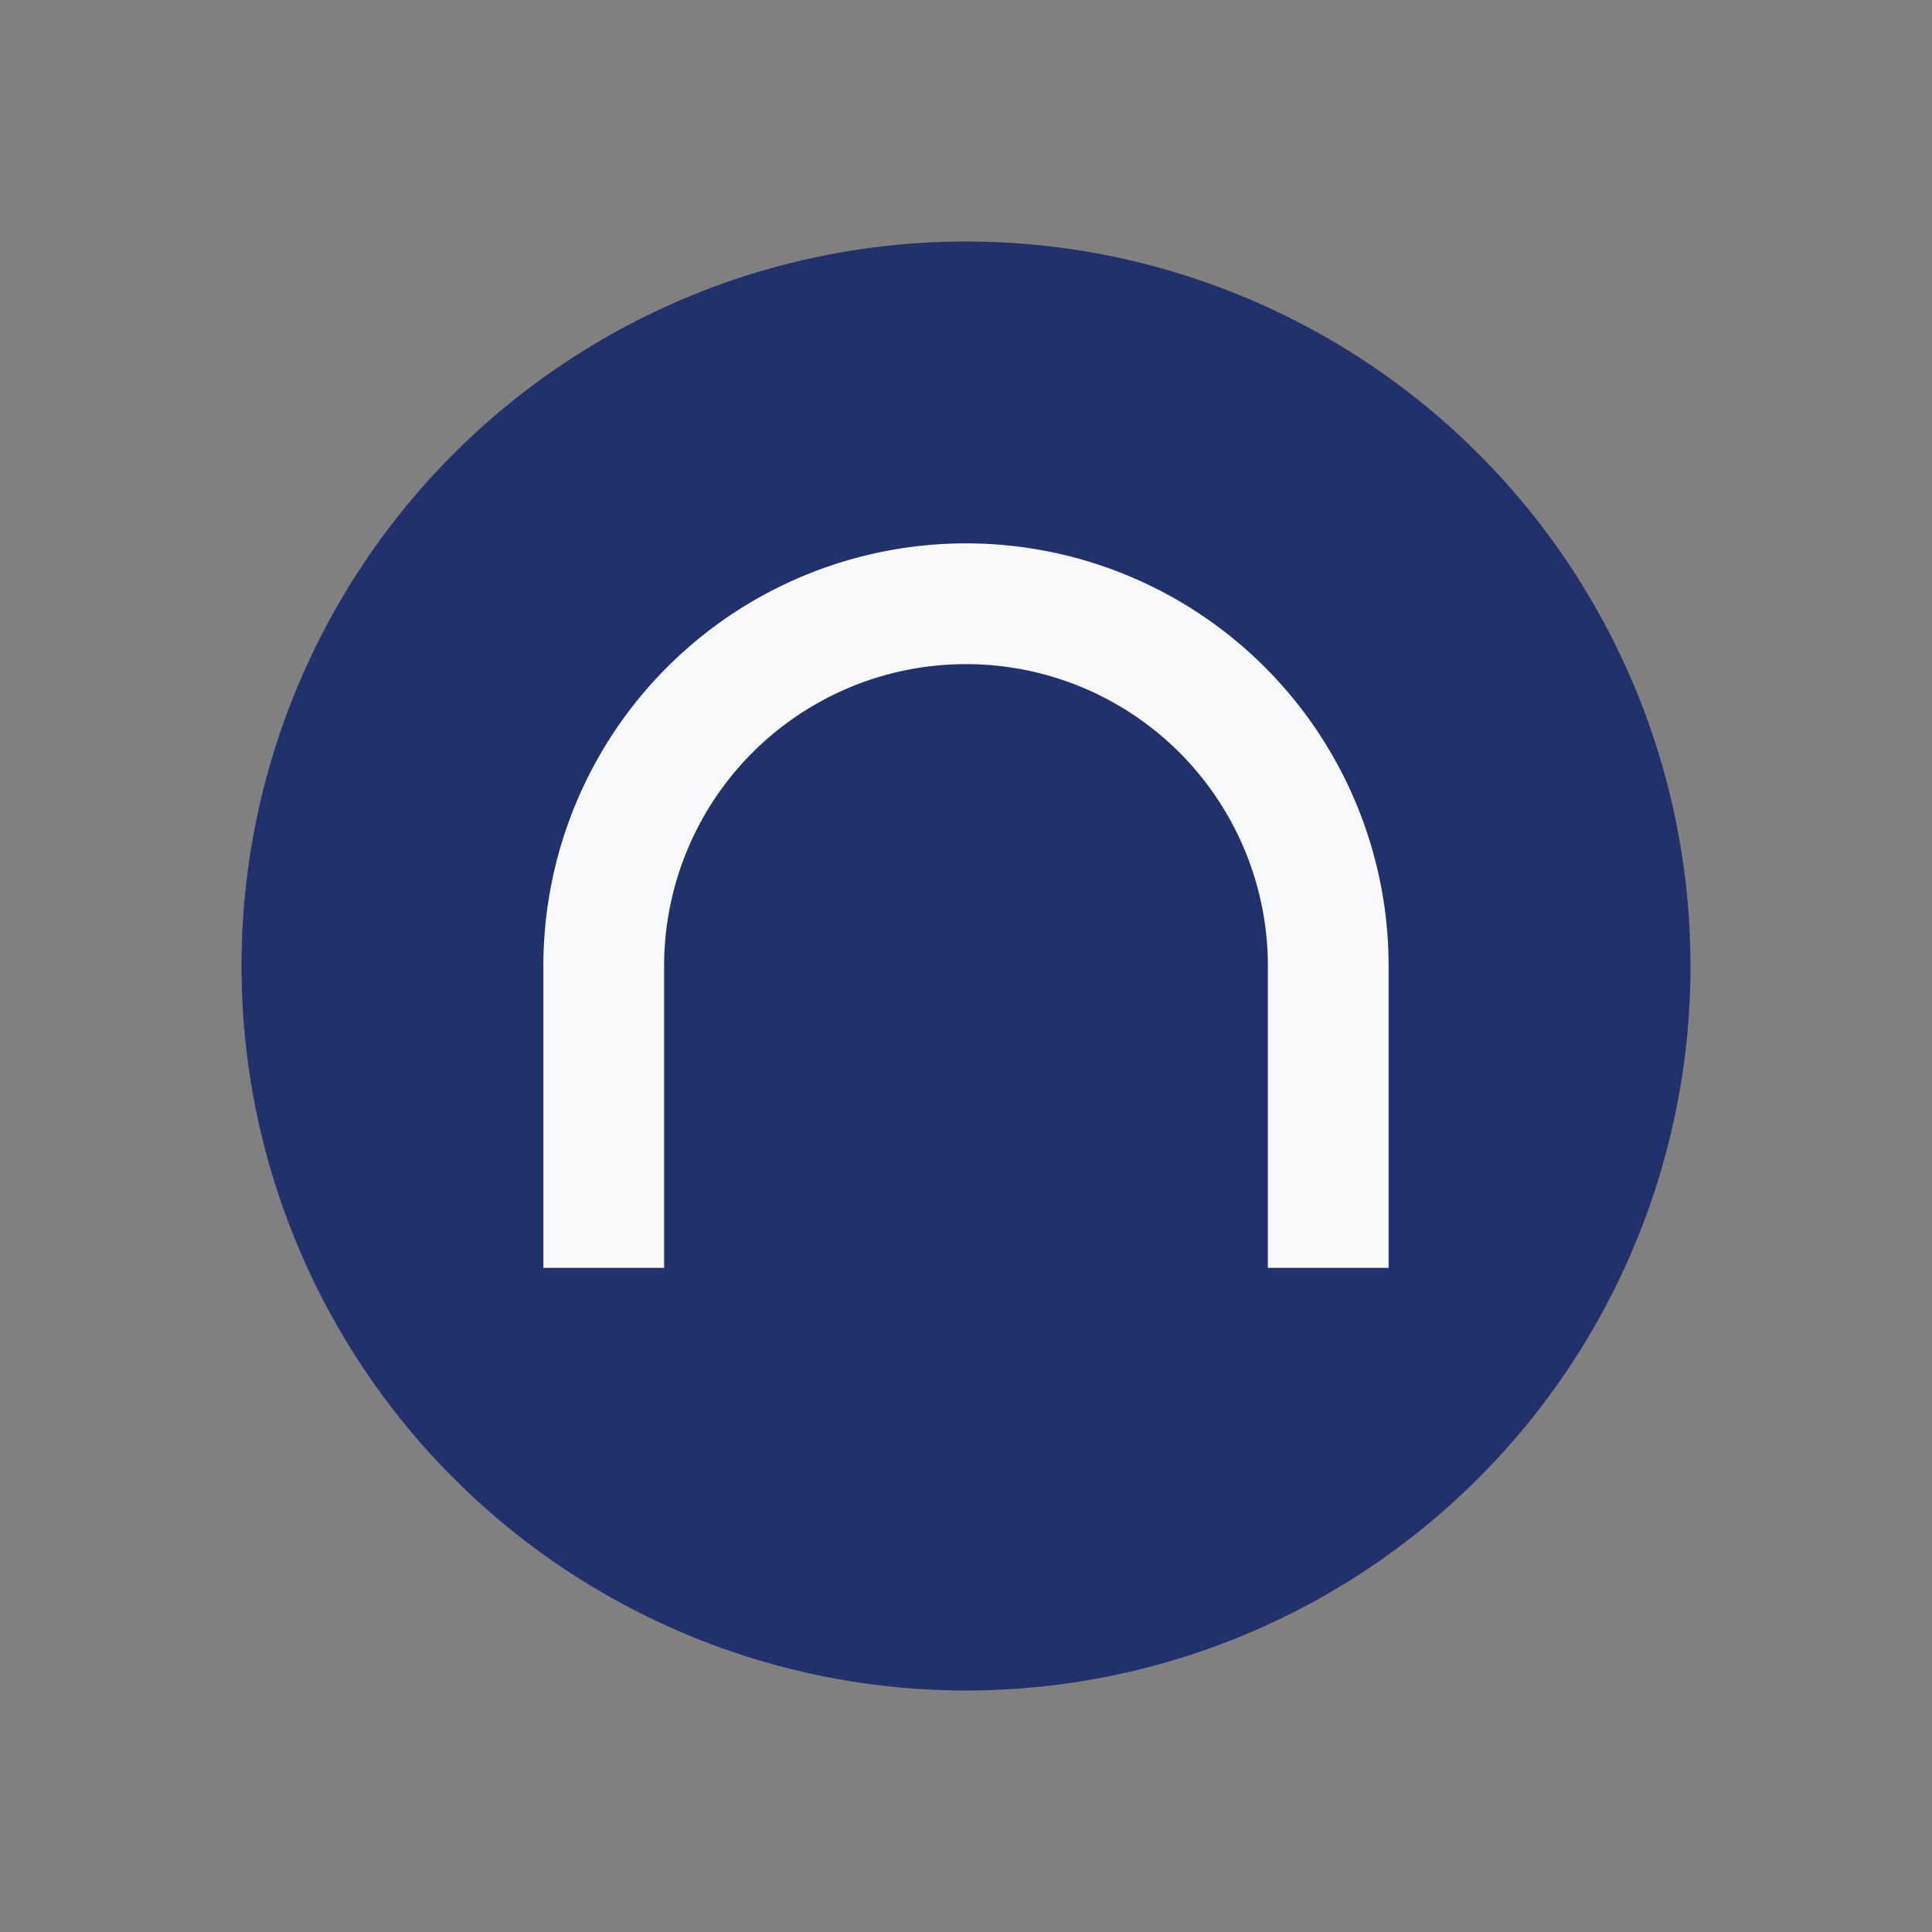
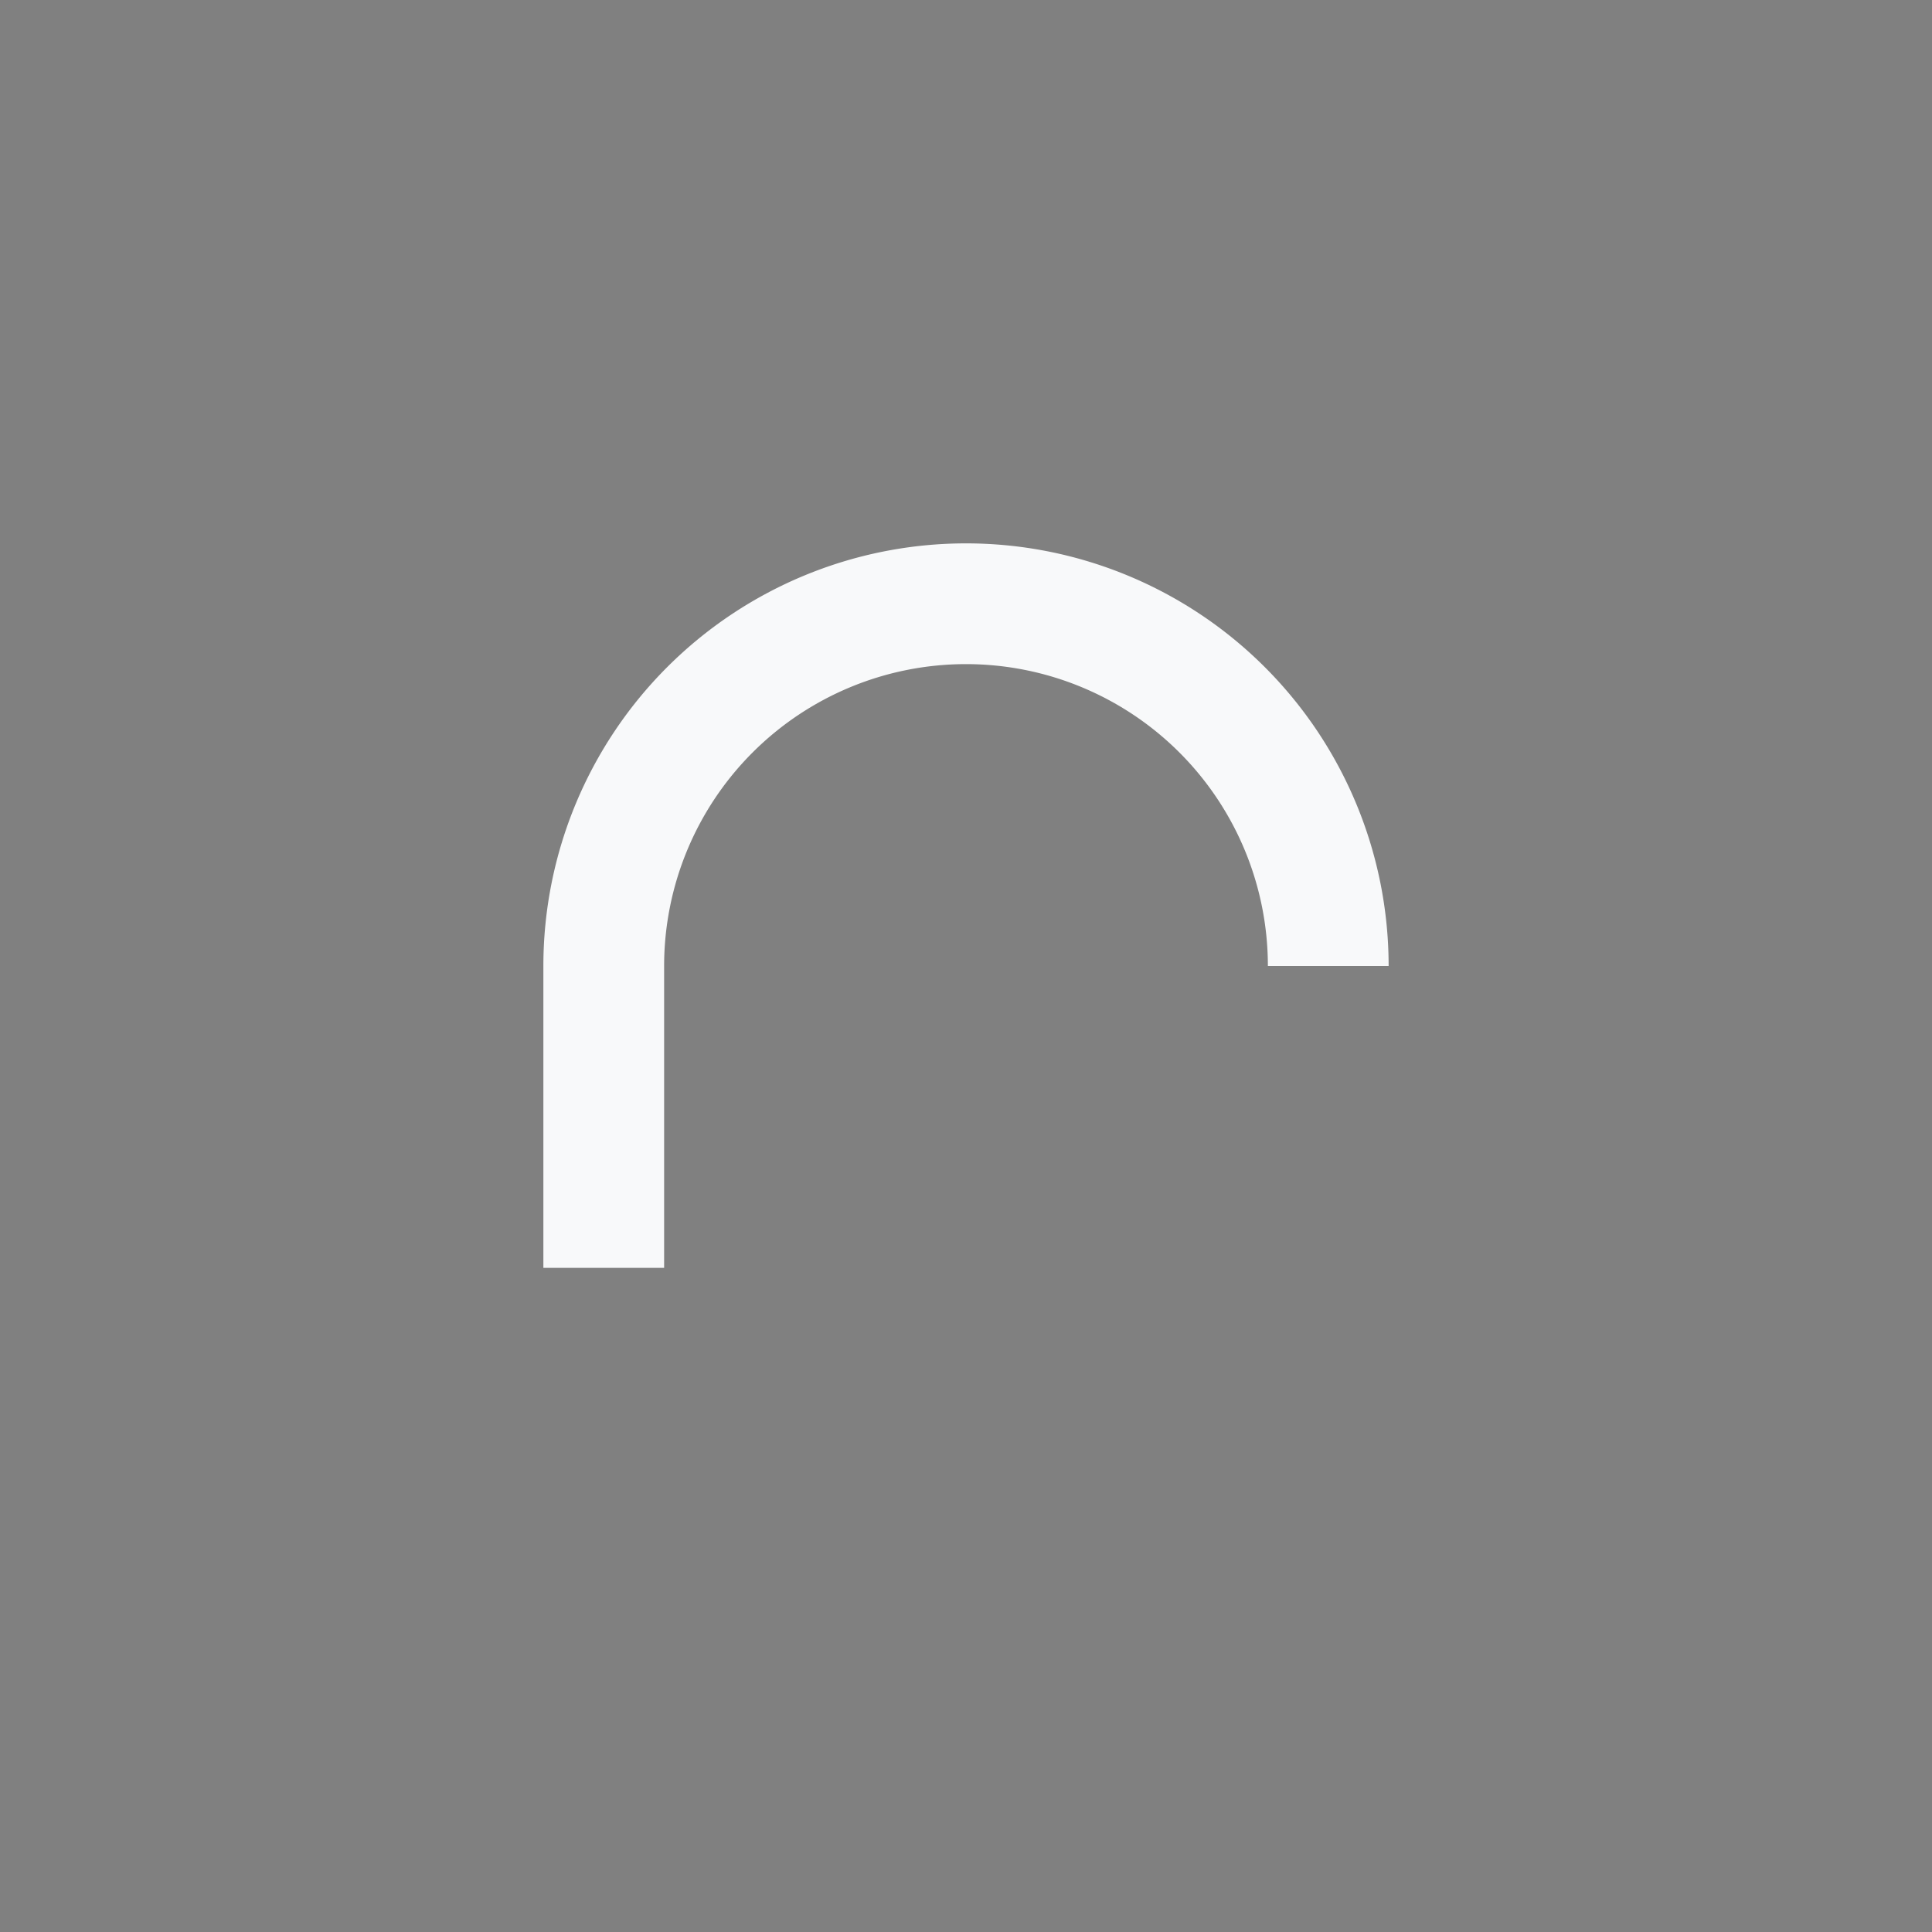
<svg xmlns="http://www.w3.org/2000/svg" width="32" height="32" viewBox="0 0 32 32">
  <rect x="0" y="0" width="32" height="32" fill="#808080" stroke="none" />
-   <circle cx="16" cy="16" r="12" fill="#22306B" />
-   <path d="M10 21v-5a6 6 0 1 1 12 0v5" stroke="#F8F9FA" stroke-width="2" fill="none" />
+   <path d="M10 21v-5a6 6 0 1 1 12 0" stroke="#F8F9FA" stroke-width="2" fill="none" />
</svg>